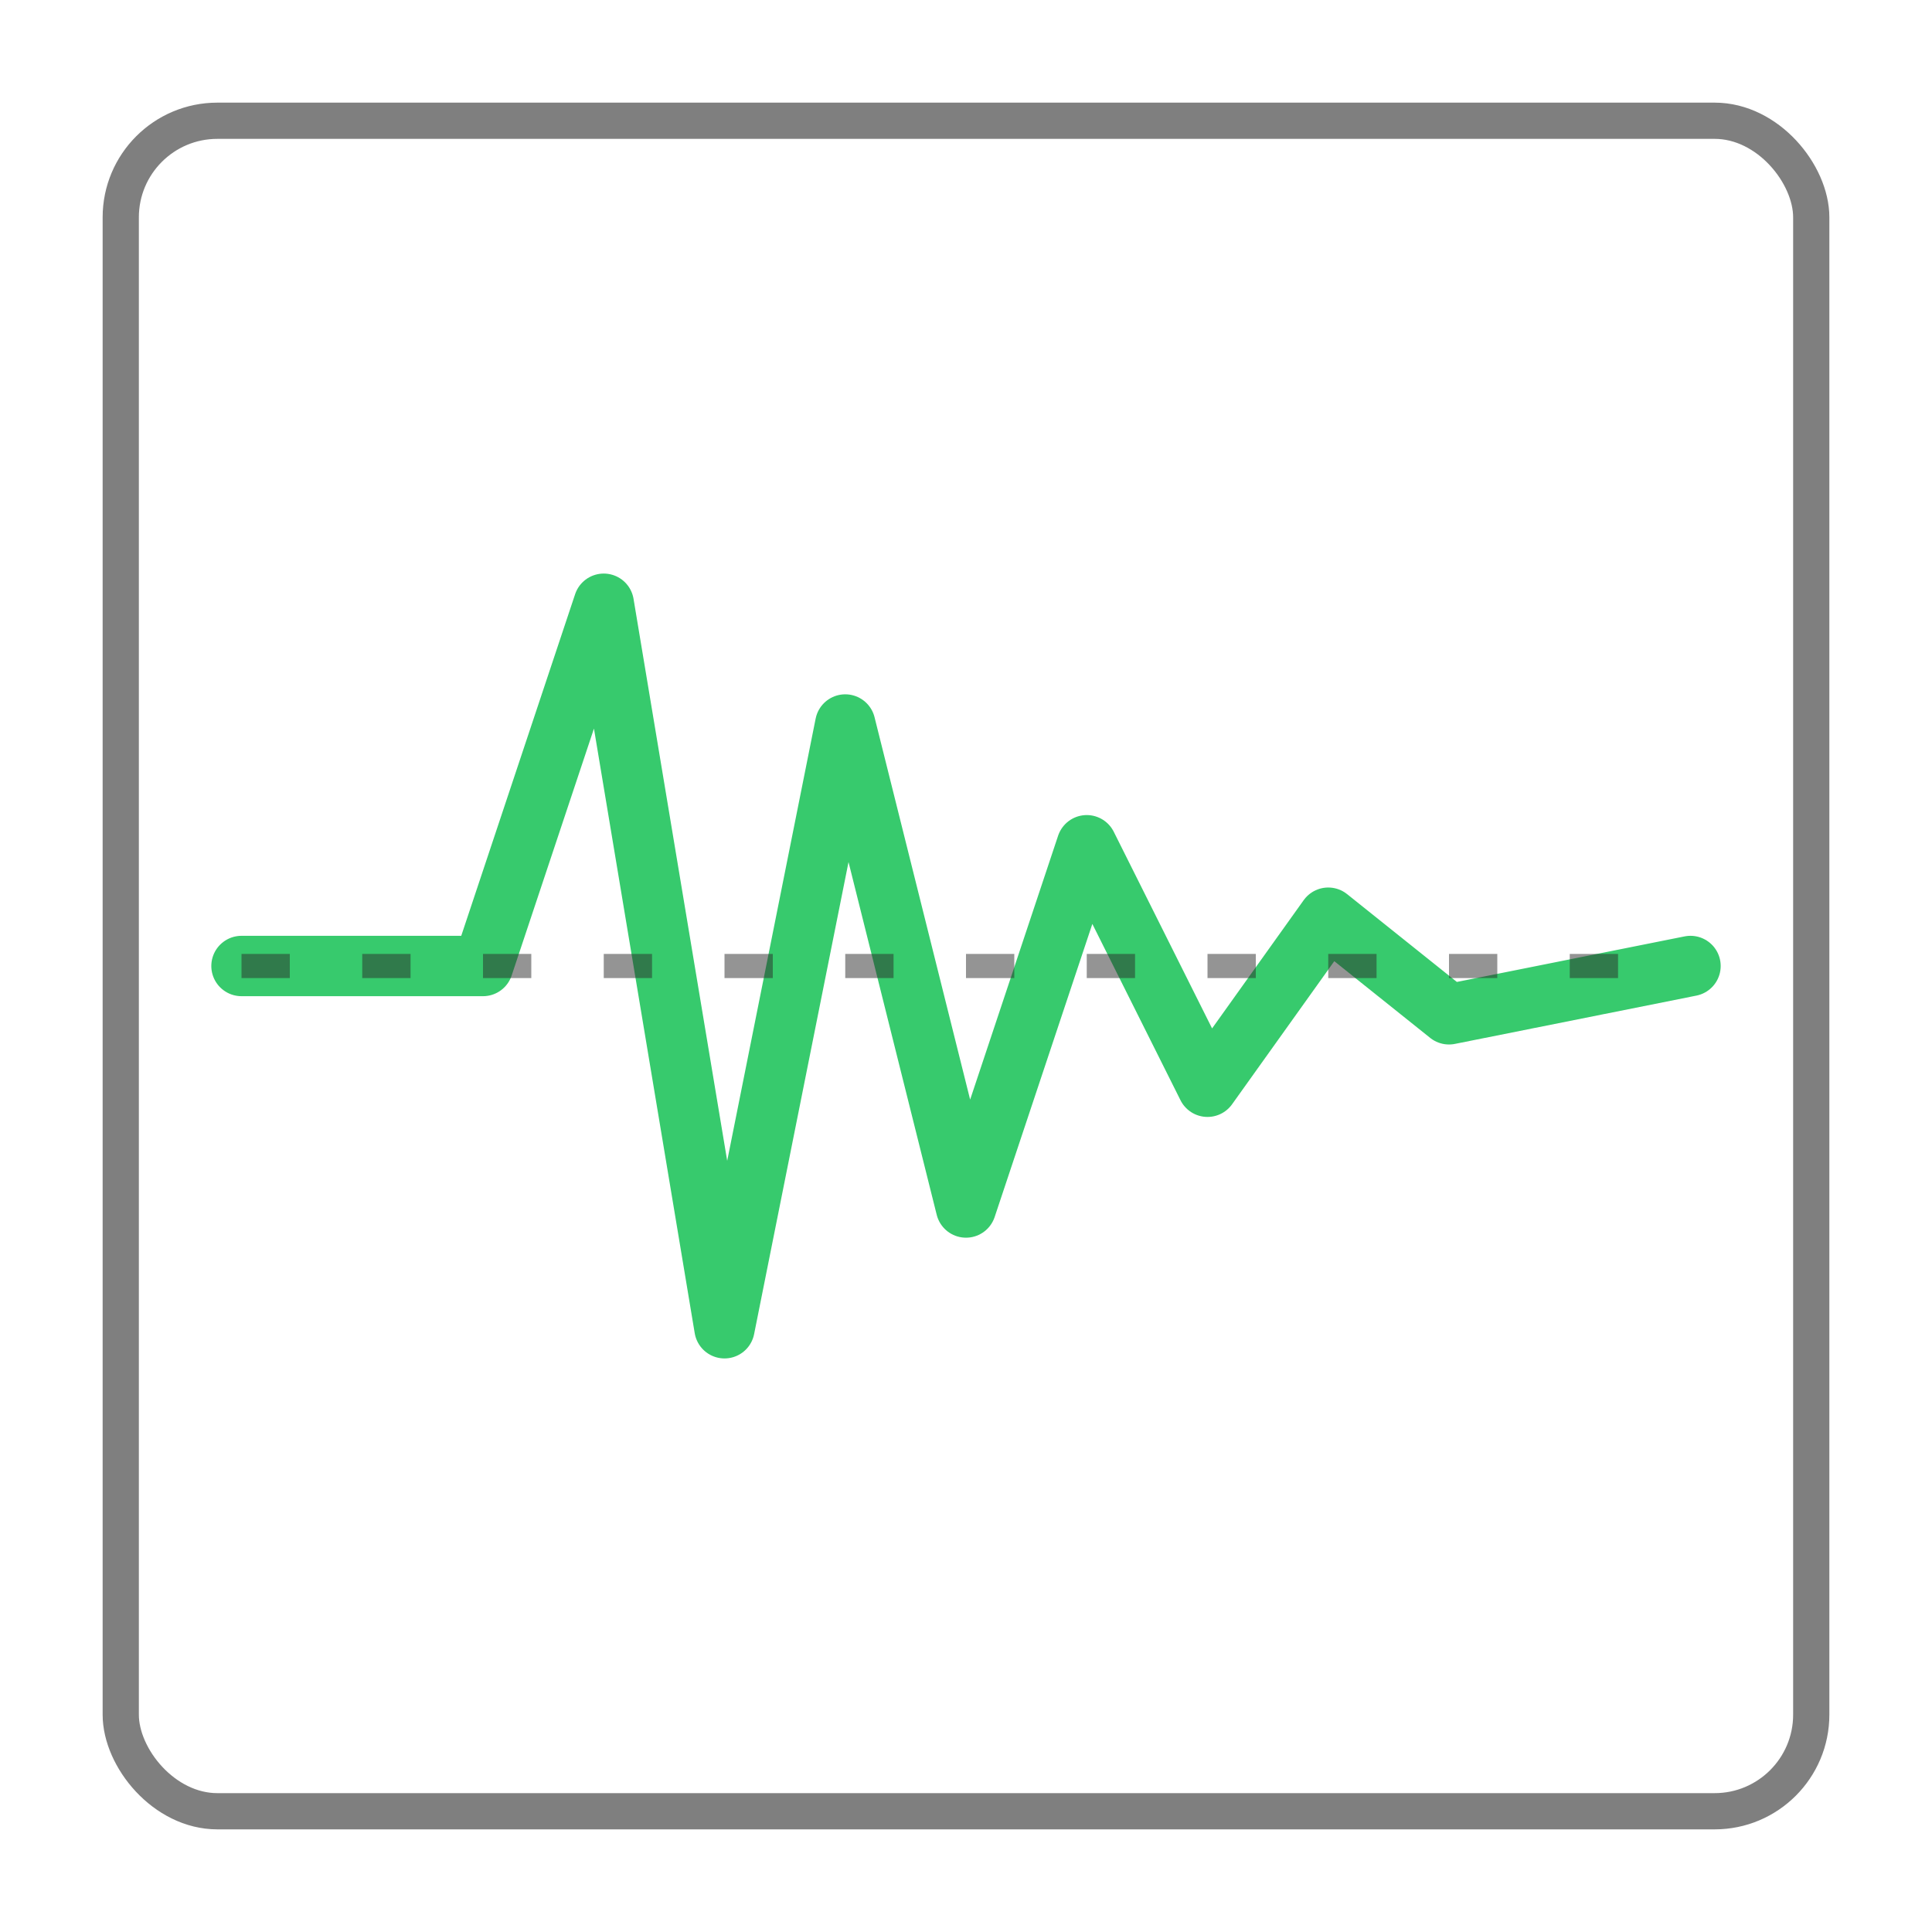
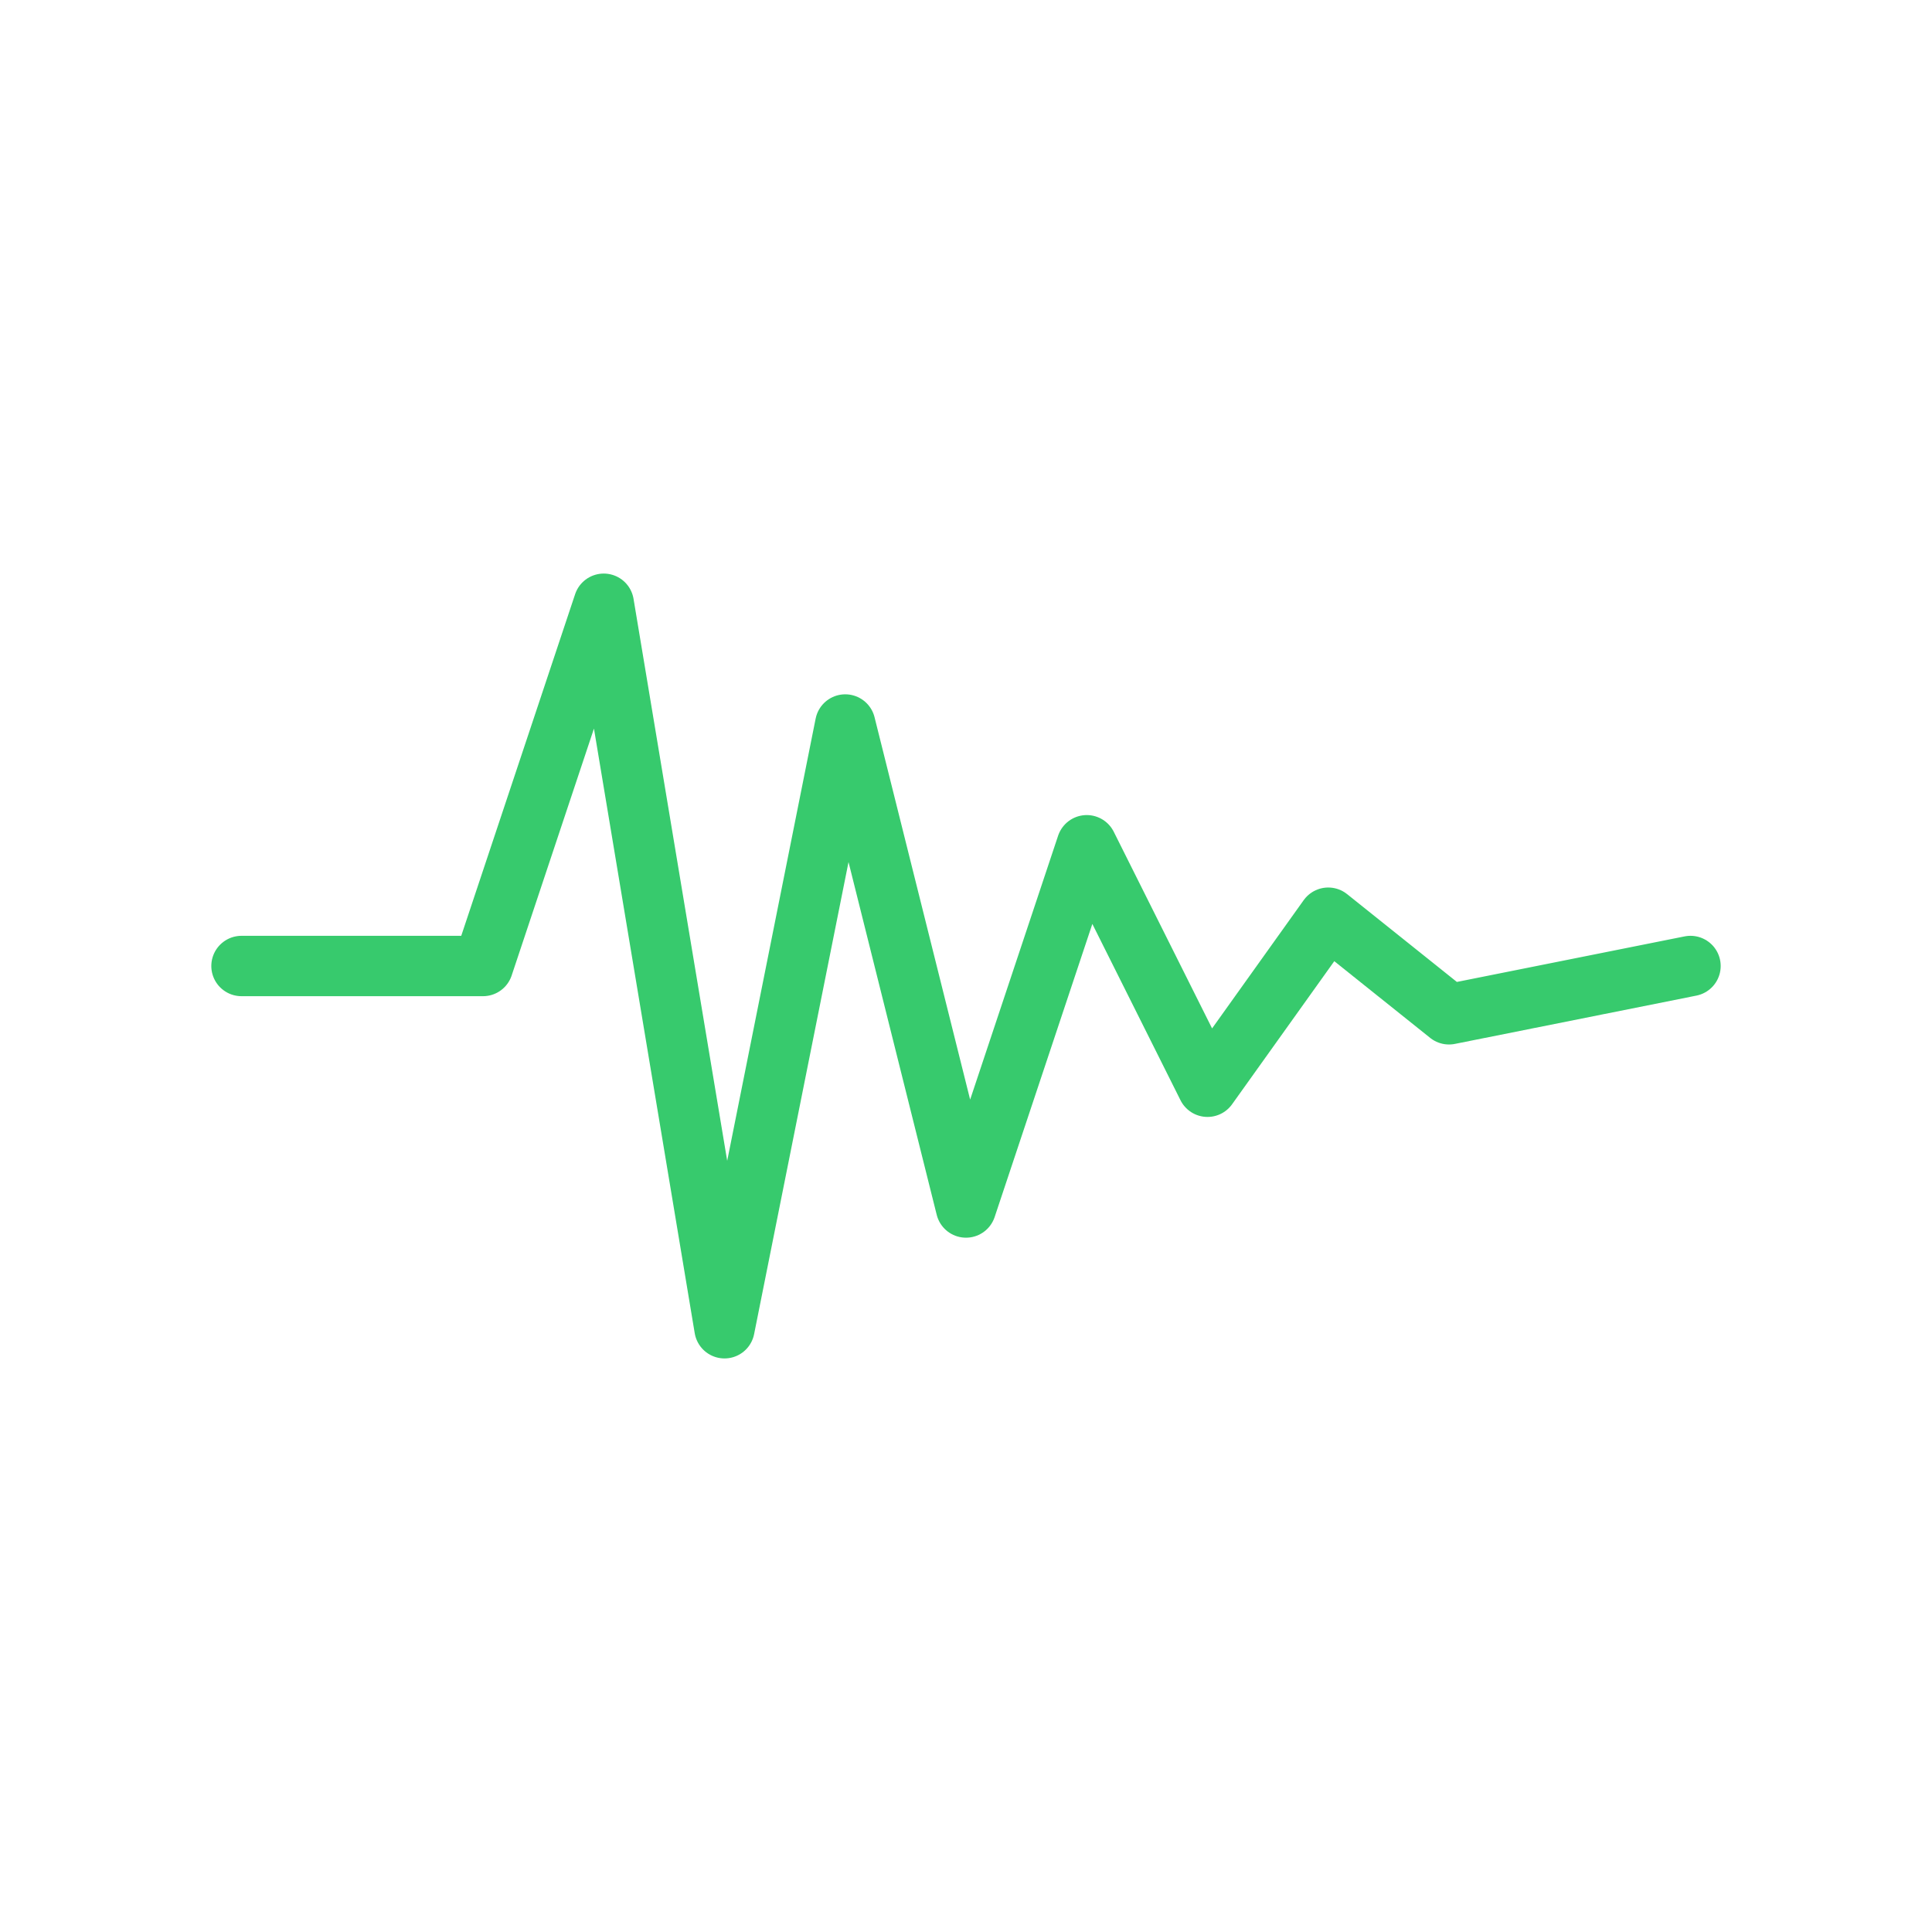
<svg xmlns="http://www.w3.org/2000/svg" width="80" height="80" viewBox="0 0 80 80" fill="none">
  <path d="M10 40 L20 40 L25 25 L30 55 L35 30 L40 50 L45 35 L50 45 L55 38 L60 42 L70 40" stroke="#22c55e" stroke-width="2.5" stroke-linecap="round" stroke-linejoin="round" fill="none" opacity="0.9" />
-   <line x1="10" y1="40" x2="70" y2="40" stroke="#2a2a2a" stroke-width="1" stroke-dasharray="2,3" opacity="0.5" />
-   <rect x="5" y="5" width="70" height="70" stroke="#2a2a2a" stroke-width="1.5" fill="none" rx="4" opacity="0.6" />
</svg>